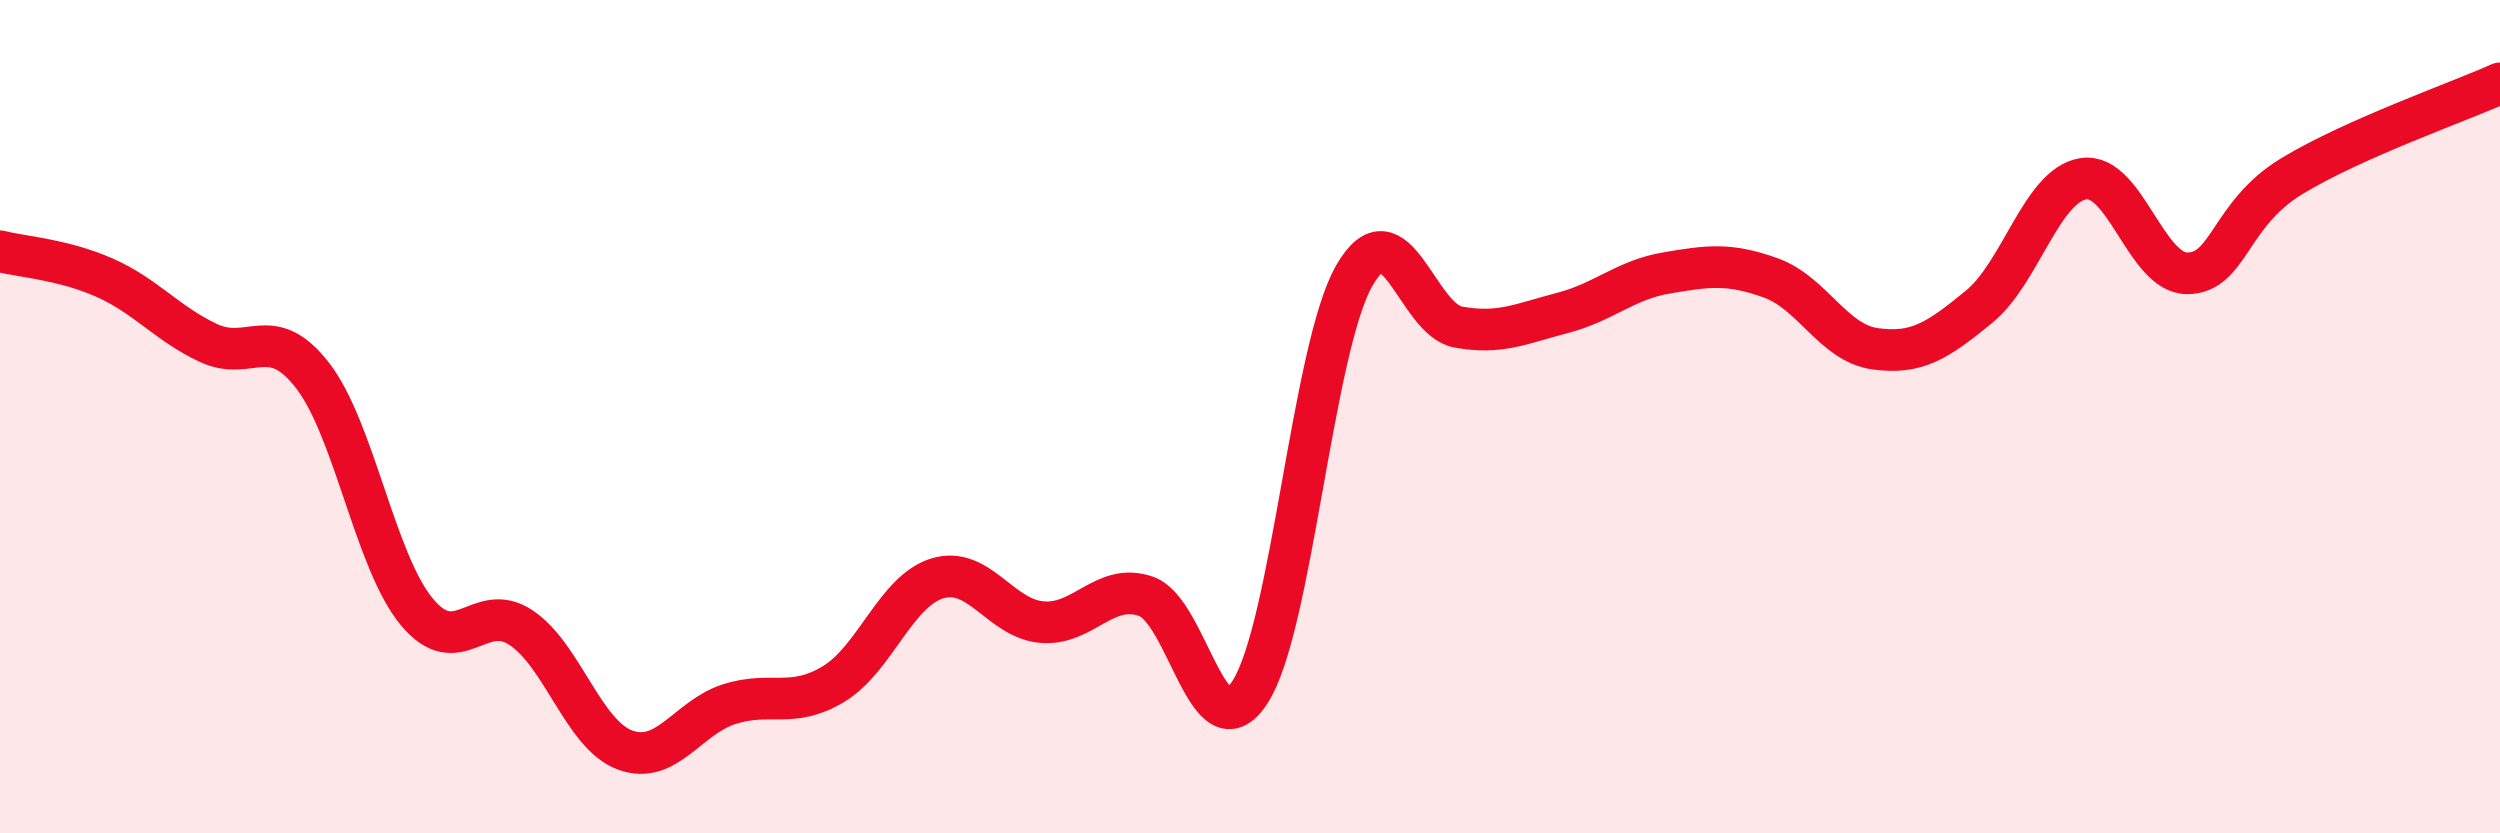
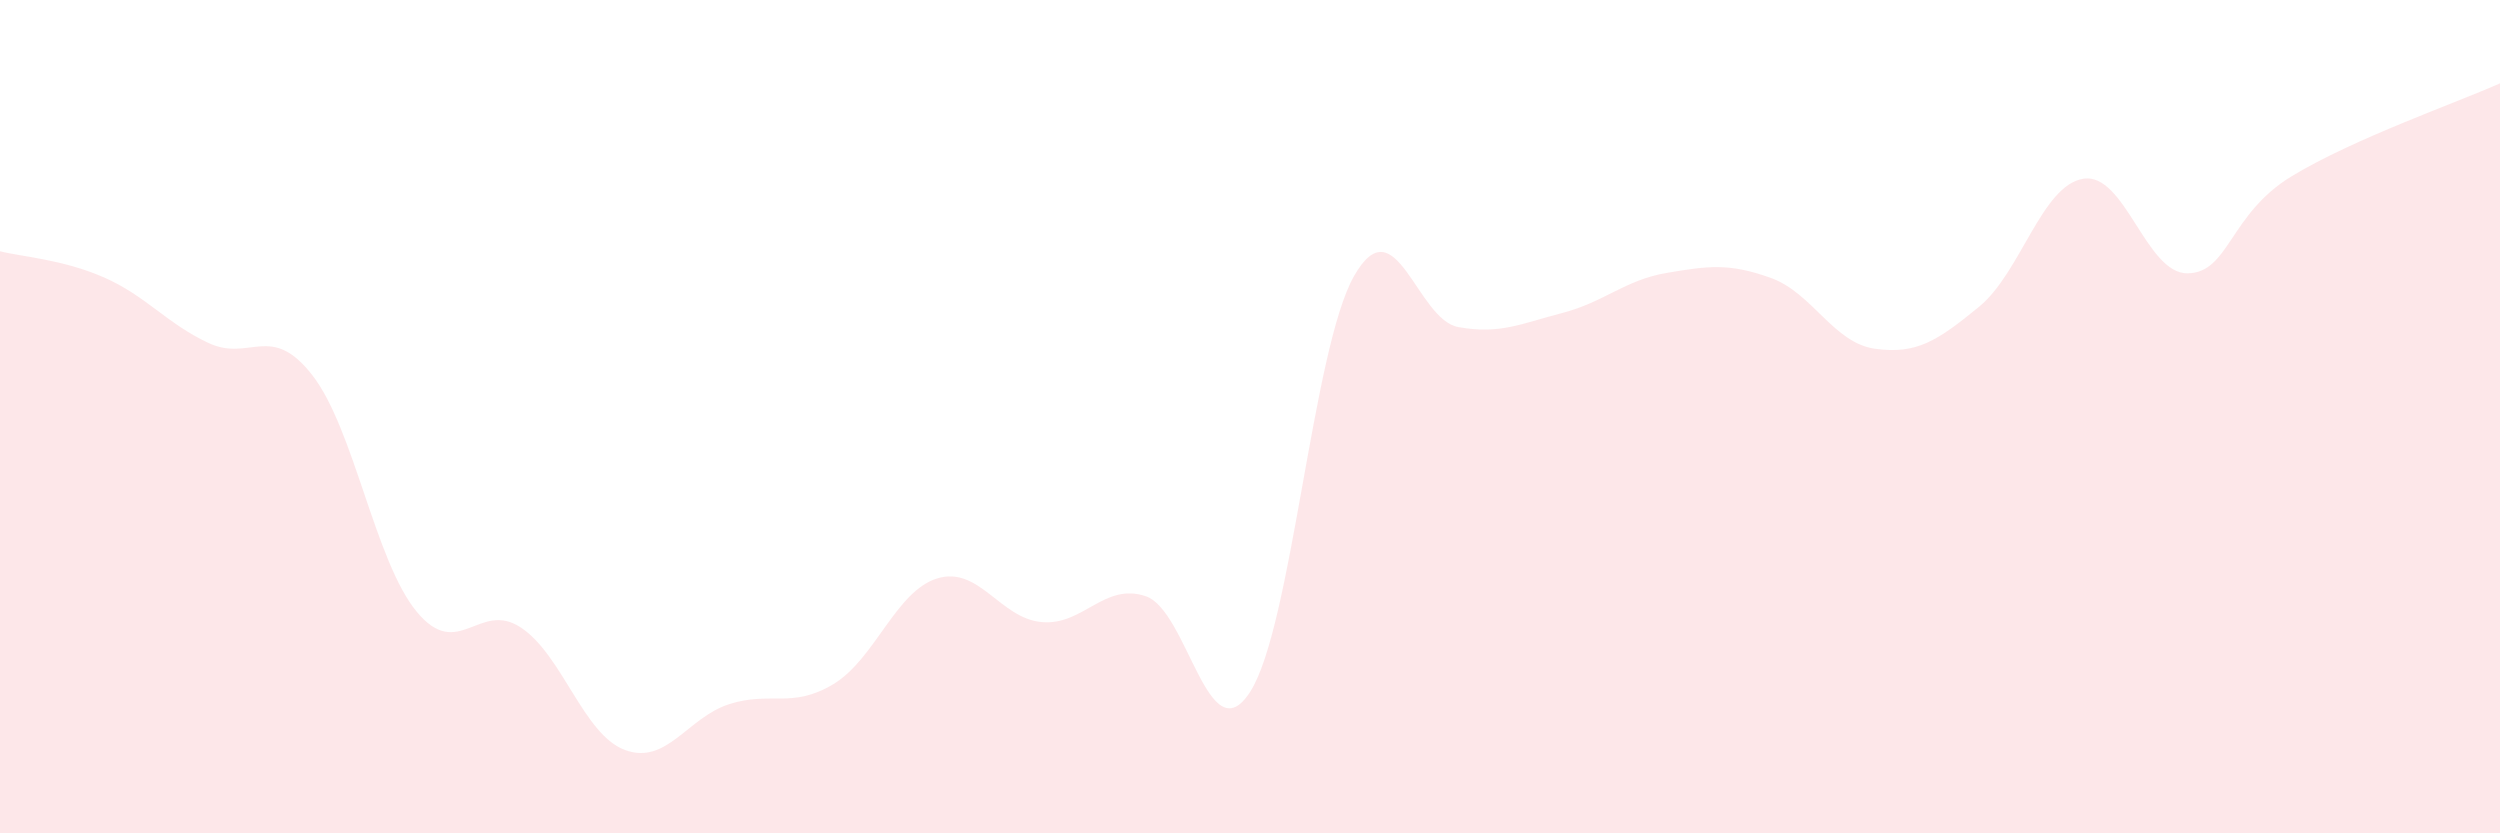
<svg xmlns="http://www.w3.org/2000/svg" width="60" height="20" viewBox="0 0 60 20">
  <path d="M 0,6.03 C 0.5,6.16 1.5,6.22 2.5,6.66 C 3.5,7.1 4,7.76 5,8.23 C 6,8.7 6.5,7.72 7.5,9.01 C 8.5,10.3 9,13.47 10,14.68 C 11,15.89 11.5,14.4 12.5,15.06 C 13.5,15.72 14,17.63 15,18 C 16,18.37 16.5,17.22 17.5,16.9 C 18.5,16.58 19,17.02 20,16.42 C 21,15.82 21.5,14.18 22.5,13.88 C 23.5,13.58 24,14.84 25,14.93 C 26,15.02 26.5,13.97 27.5,14.31 C 28.5,14.65 29,18.15 30,16.61 C 31,15.07 31.5,8.37 32.5,6.62 C 33.5,4.87 34,7.67 35,7.85 C 36,8.03 36.5,7.77 37.5,7.51 C 38.5,7.25 39,6.72 40,6.55 C 41,6.38 41.5,6.31 42.5,6.67 C 43.5,7.03 44,8.23 45,8.37 C 46,8.51 46.5,8.18 47.5,7.36 C 48.5,6.54 49,4.45 50,4.29 C 51,4.13 51.5,6.57 52.5,6.56 C 53.5,6.55 53.5,5.14 55,4.23 C 56.5,3.32 59,2.45 60,2L60 20L0 20Z" fill="#EB0A25" opacity="0.1" stroke-linecap="round" stroke-linejoin="round" />
-   <path d="M 0,6.03 C 0.5,6.16 1.5,6.22 2.5,6.66 C 3.5,7.1 4,7.76 5,8.23 C 6,8.7 6.5,7.72 7.5,9.01 C 8.5,10.3 9,13.47 10,14.68 C 11,15.89 11.5,14.4 12.5,15.06 C 13.5,15.72 14,17.63 15,18 C 16,18.37 16.5,17.22 17.5,16.9 C 18.5,16.58 19,17.02 20,16.42 C 21,15.82 21.5,14.18 22.5,13.88 C 23.5,13.58 24,14.84 25,14.93 C 26,15.02 26.5,13.97 27.5,14.31 C 28.5,14.65 29,18.15 30,16.61 C 31,15.07 31.5,8.37 32.5,6.62 C 33.5,4.87 34,7.67 35,7.85 C 36,8.03 36.5,7.77 37.5,7.51 C 38.5,7.25 39,6.72 40,6.55 C 41,6.38 41.5,6.31 42.5,6.67 C 43.5,7.03 44,8.23 45,8.37 C 46,8.51 46.5,8.18 47.5,7.36 C 48.5,6.54 49,4.45 50,4.29 C 51,4.13 51.5,6.57 52.5,6.56 C 53.5,6.55 53.5,5.14 55,4.23 C 56.5,3.32 59,2.45 60,2" stroke="#EB0A25" stroke-width="1" fill="none" stroke-linecap="round" stroke-linejoin="round" />
</svg>